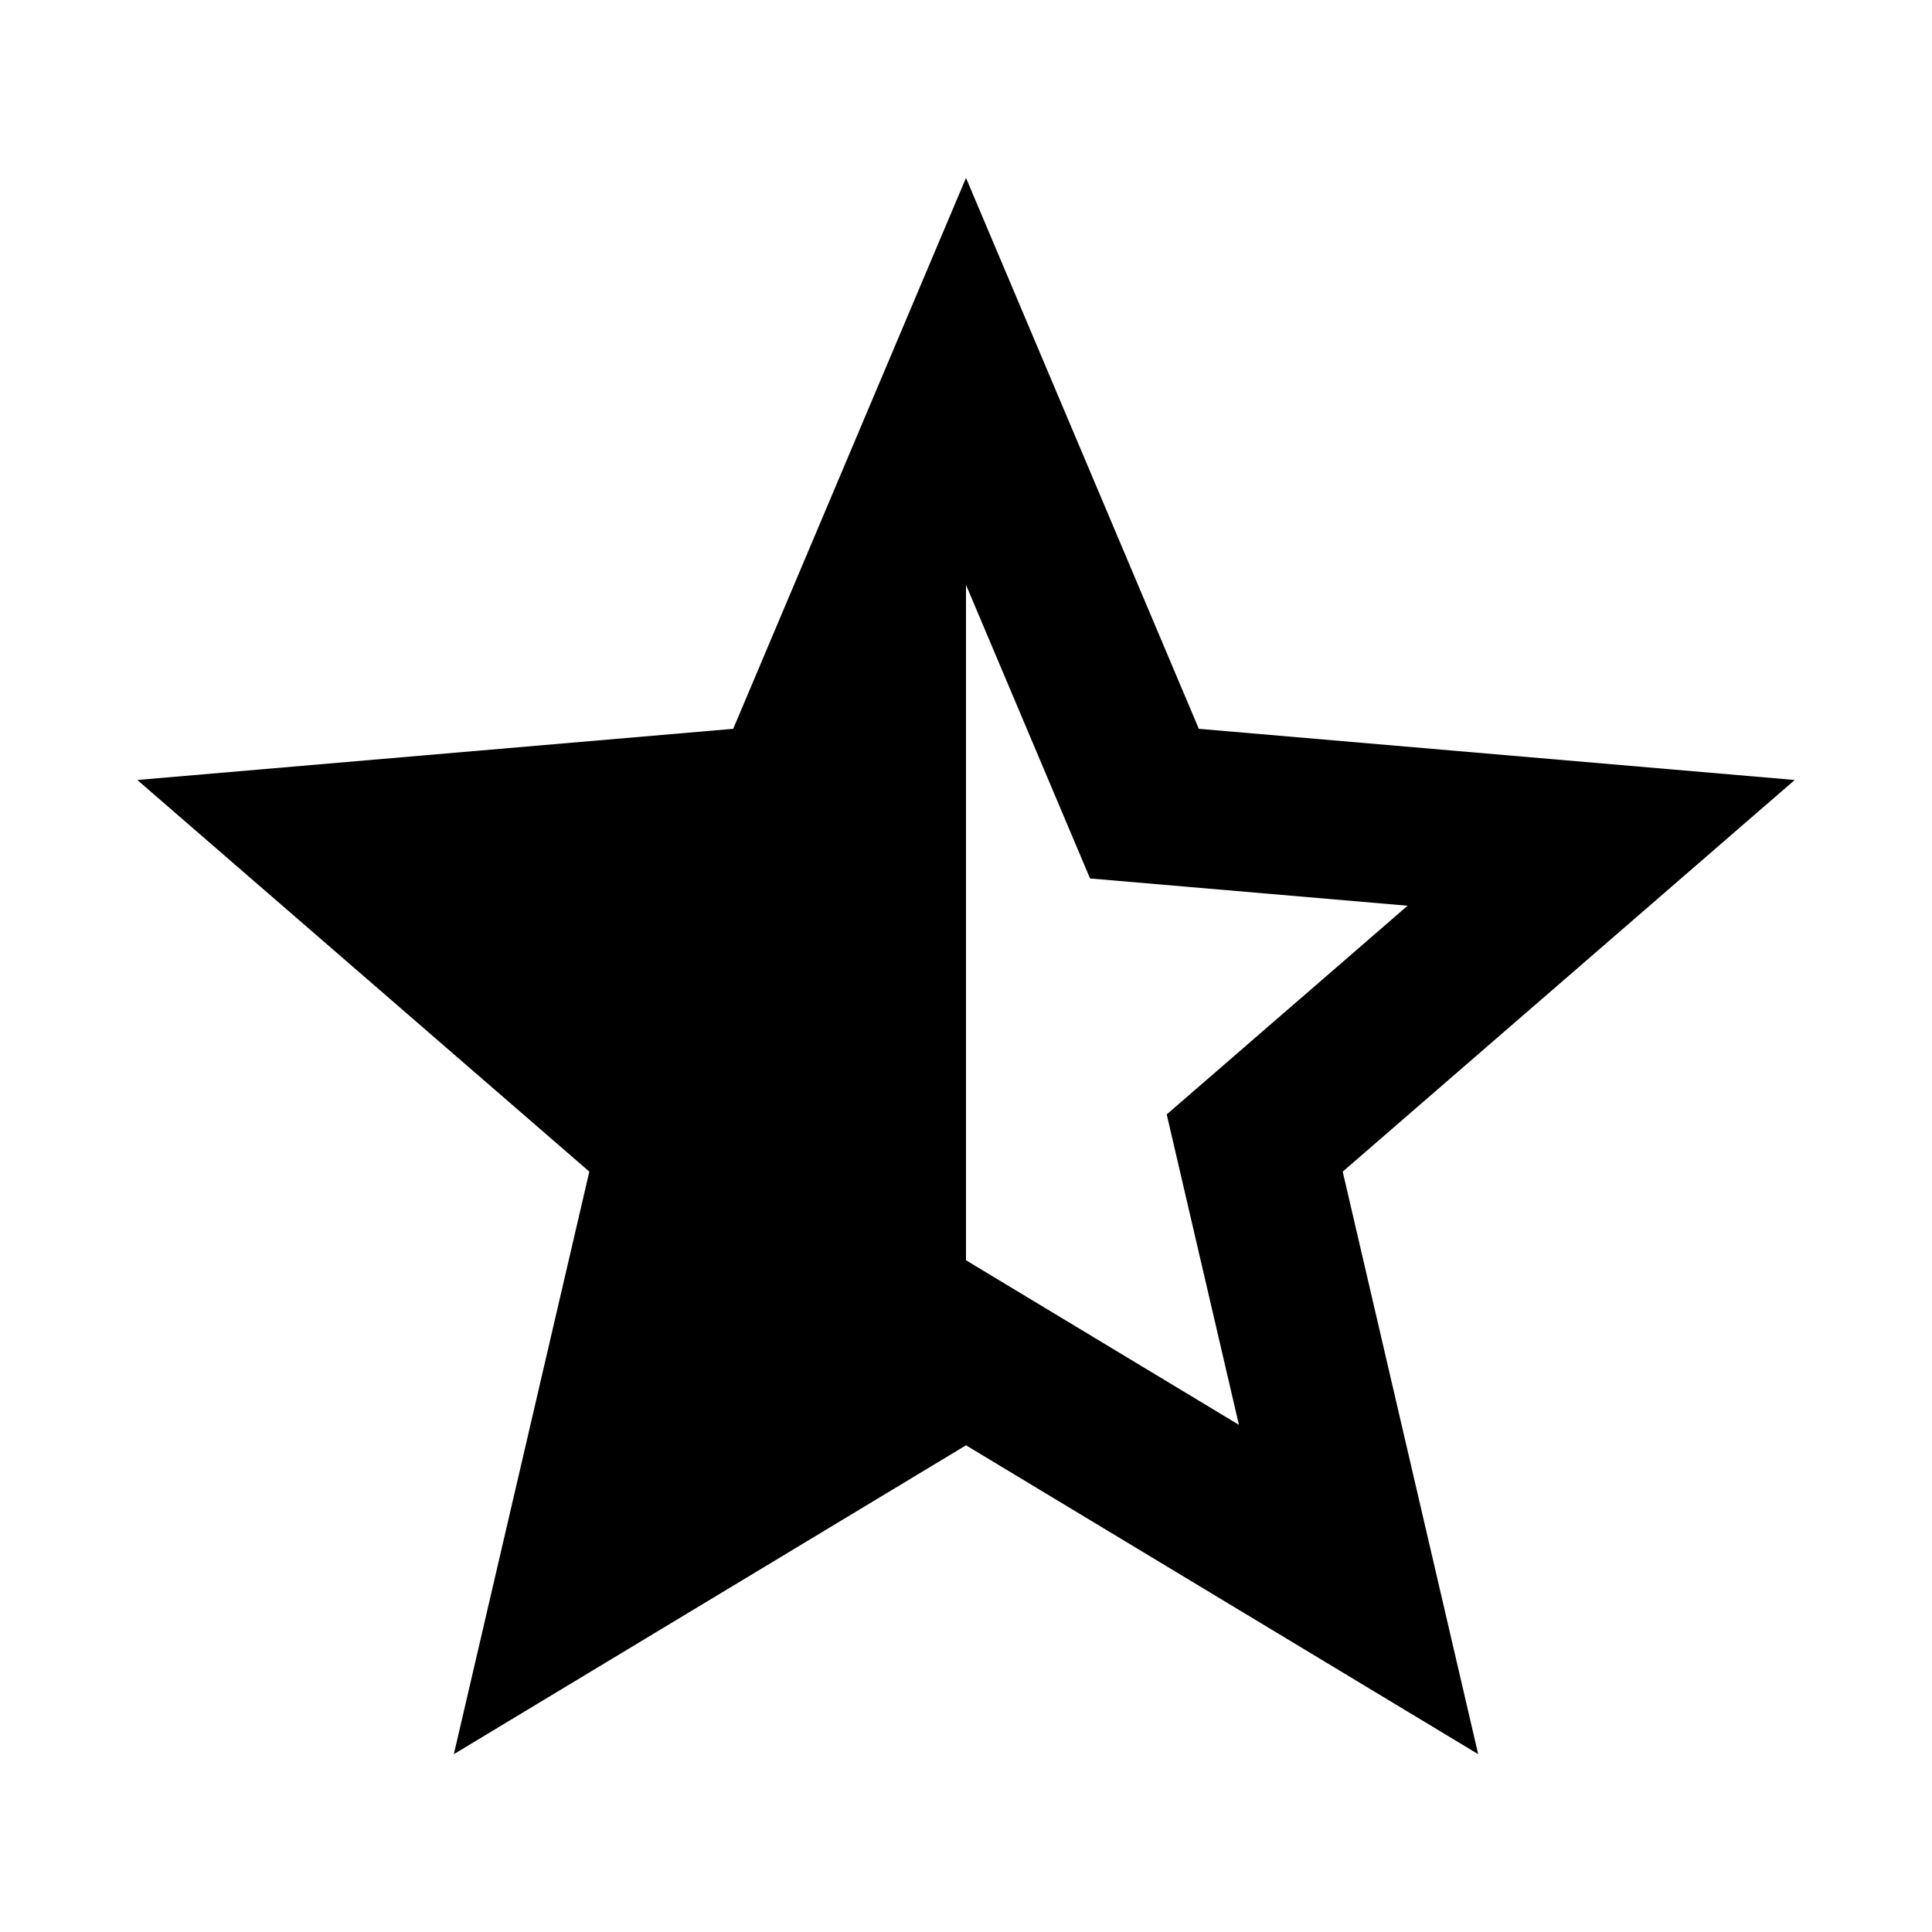
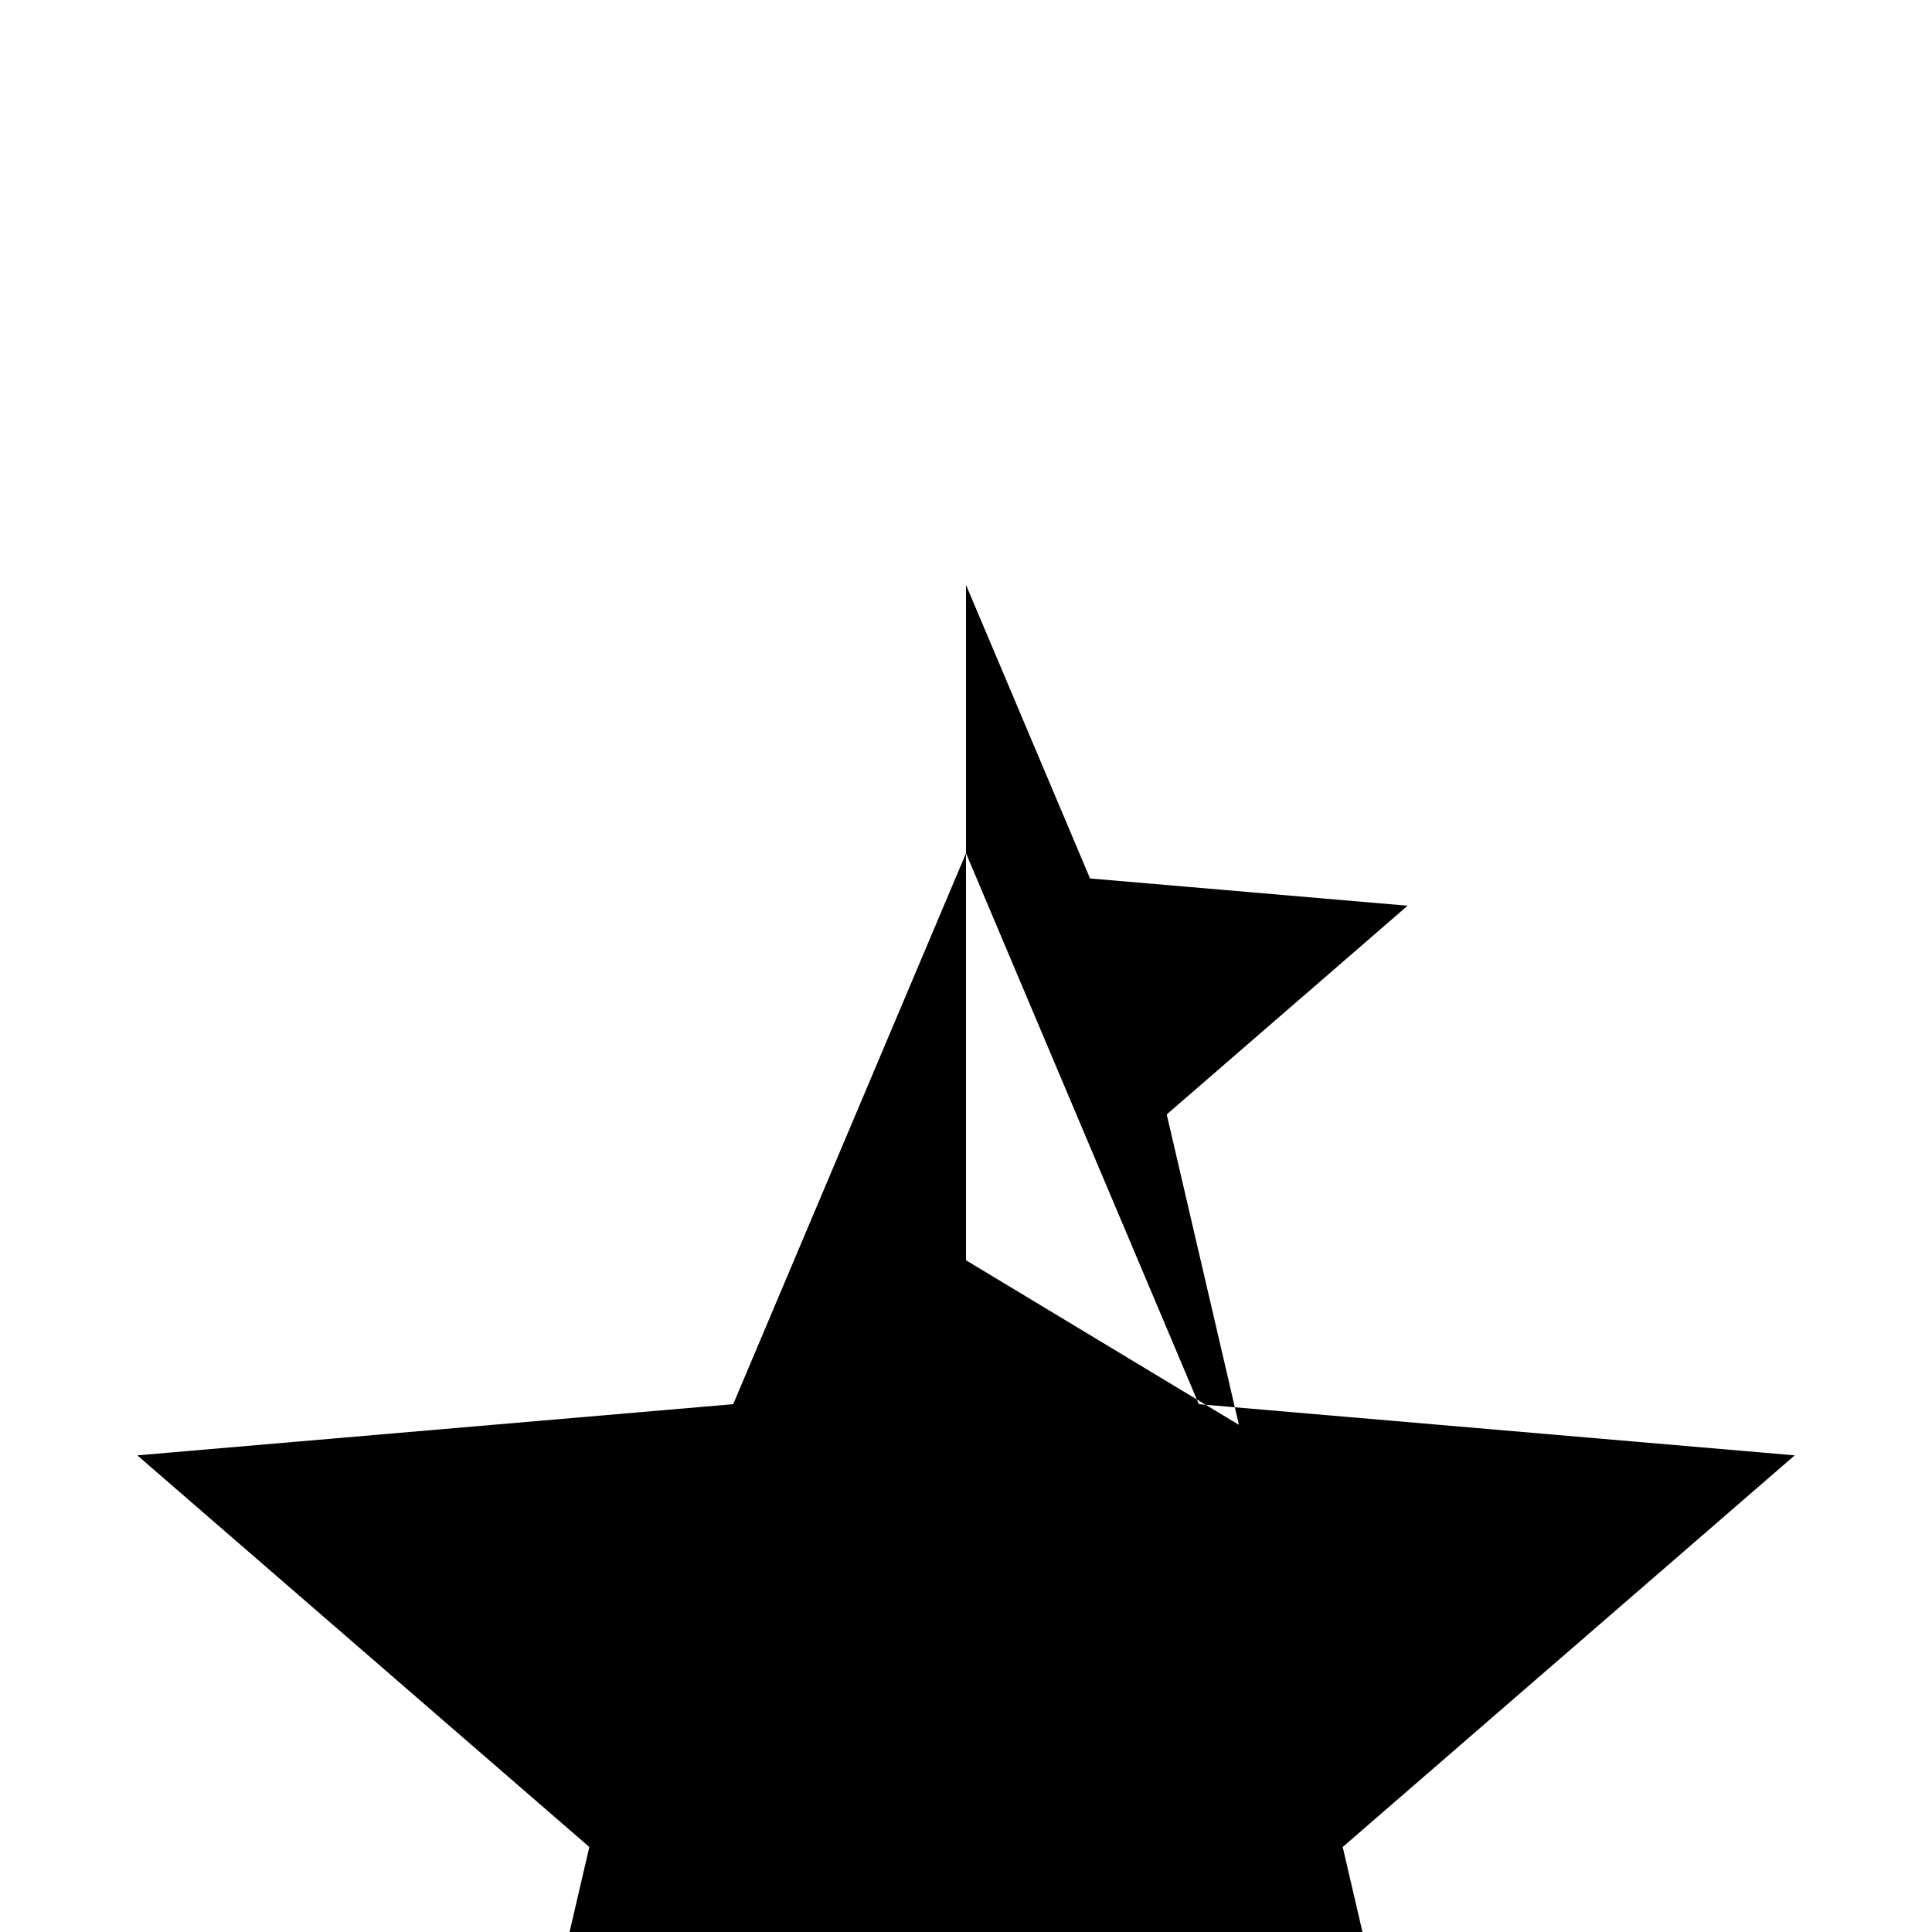
<svg xmlns="http://www.w3.org/2000/svg" fill="#000000" width="800px" height="800px" version="1.1" viewBox="144 144 512 512">
-   <path d="m400 299 23.02 54.477 9.855 23.324 25.227 2.164 58.926 5.059-44.699 38.73-19.137 16.578 5.734 24.66 13.398 57.605-72.324-43.613v-178.98m0-107.86-61.695 146-157.92 13.559 119.79 103.79-35.902 154.38 135.73-81.852 135.73 81.852-35.902-154.38 119.79-103.79-157.92-13.559z" />
+   <path d="m400 299 23.02 54.477 9.855 23.324 25.227 2.164 58.926 5.059-44.699 38.73-19.137 16.578 5.734 24.66 13.398 57.605-72.324-43.613m0-107.86-61.695 146-157.92 13.559 119.79 103.79-35.902 154.38 135.73-81.852 135.73 81.852-35.902-154.38 119.79-103.79-157.92-13.559z" />
</svg>